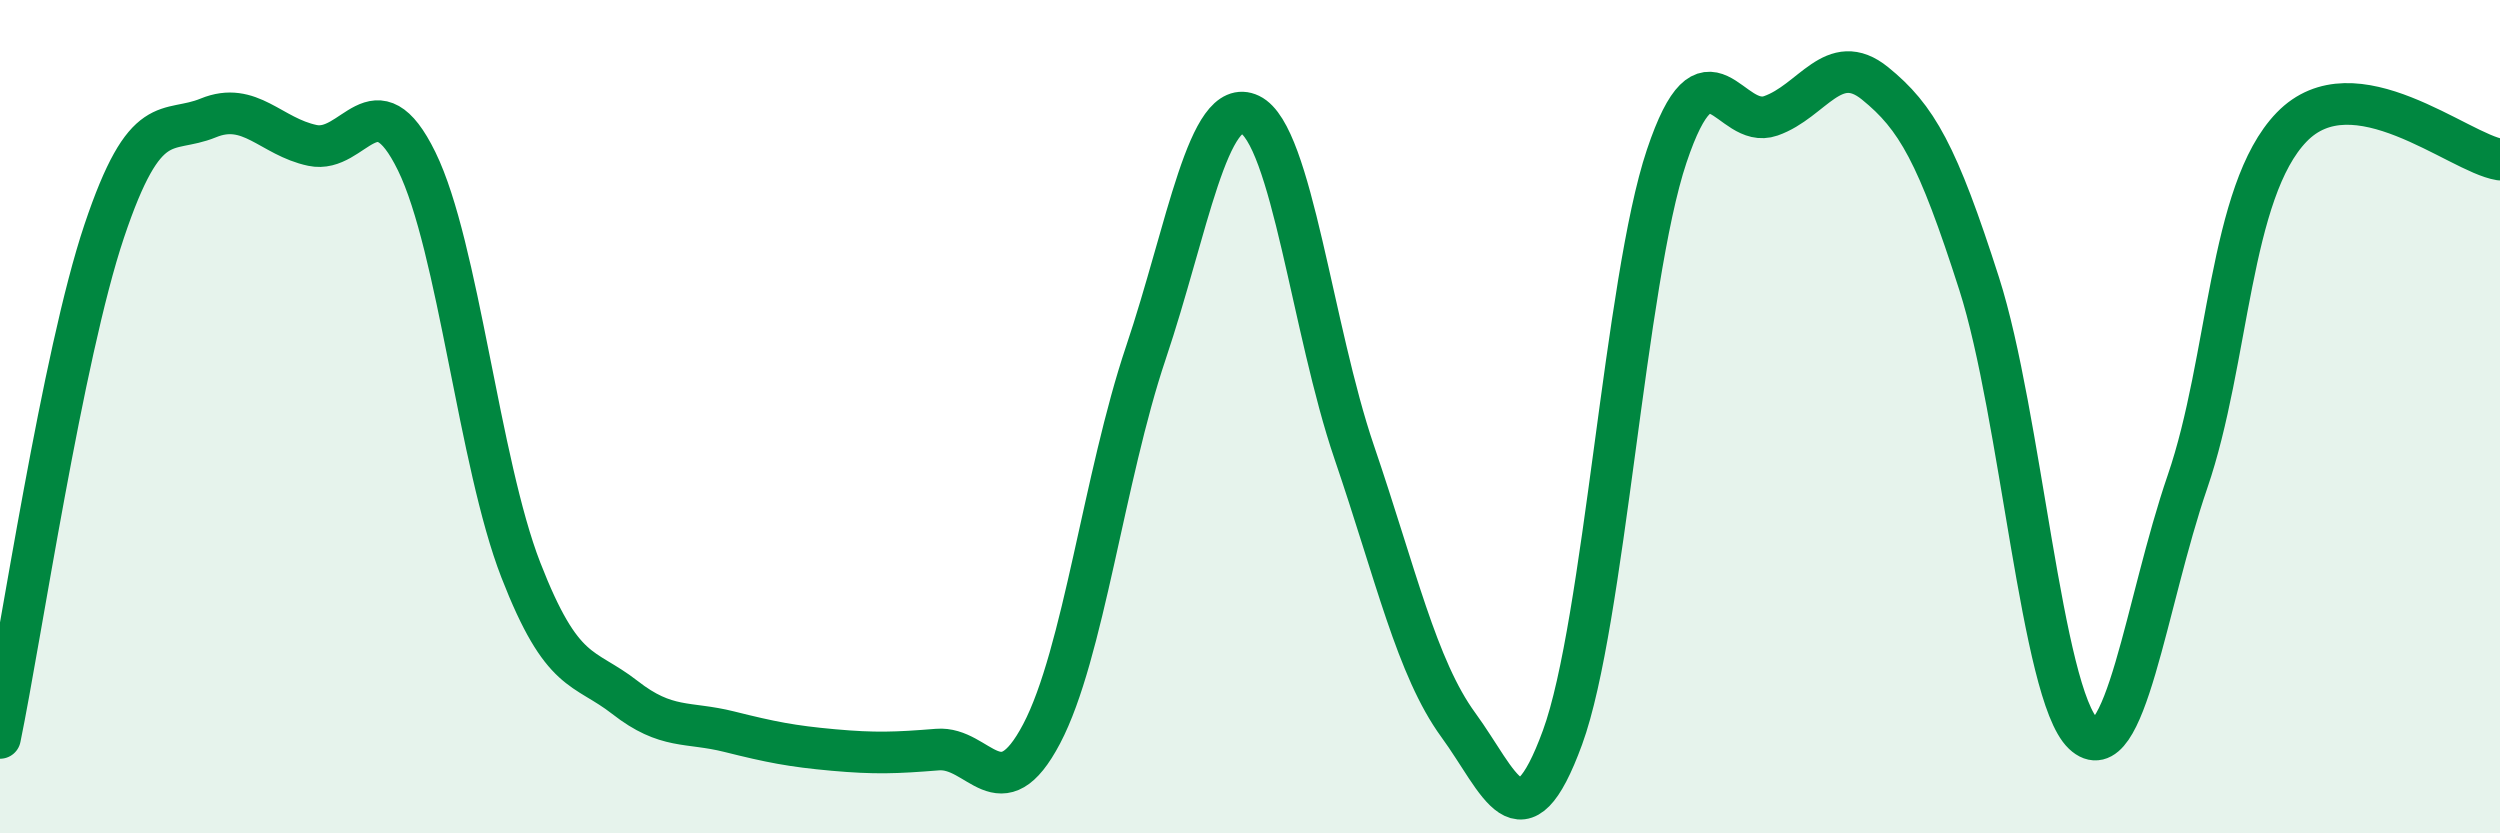
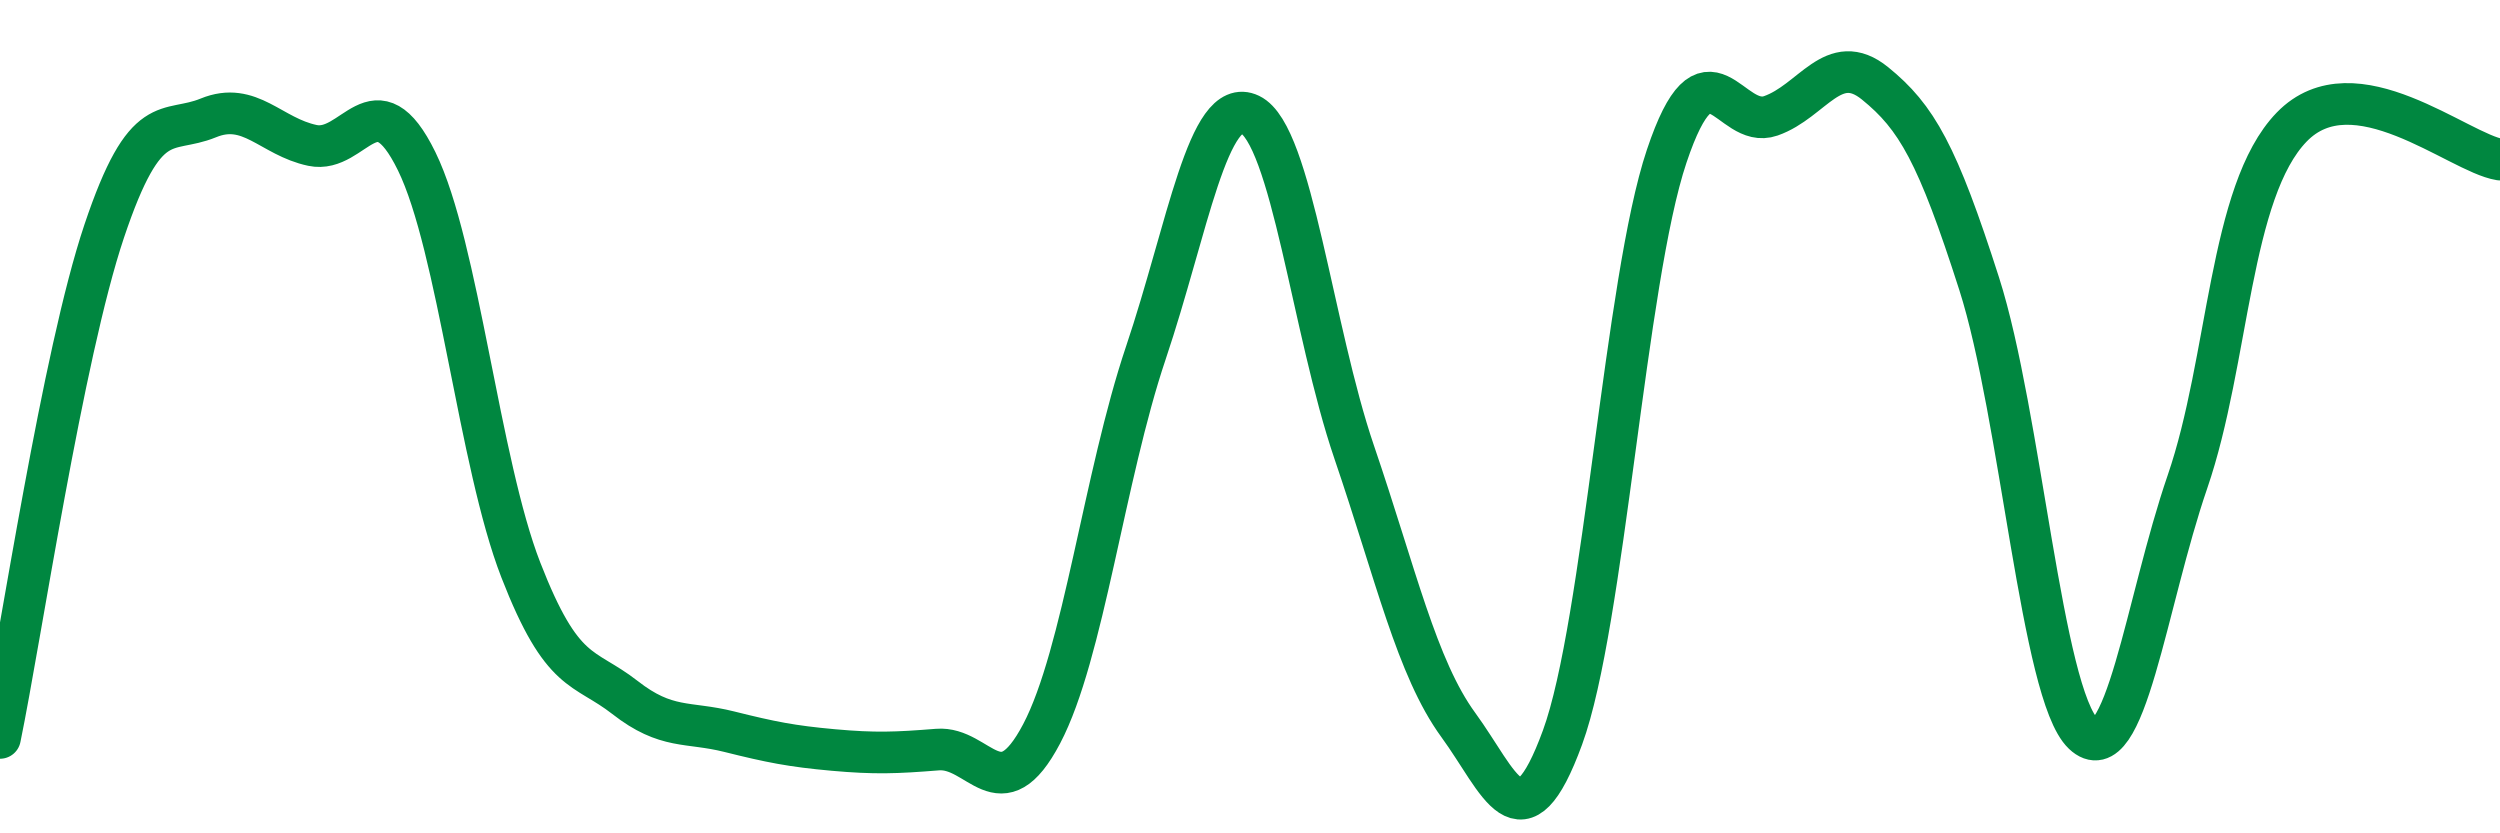
<svg xmlns="http://www.w3.org/2000/svg" width="60" height="20" viewBox="0 0 60 20">
-   <path d="M 0,17.71 C 0.5,15.28 1.5,8.53 2.5,5.55 C 3.5,2.57 4,3.24 5,2.83 C 6,2.42 6.5,3.28 7.5,3.49 C 8.5,3.7 9,1.83 10,3.87 C 11,5.91 11.5,11.11 12.5,13.68 C 13.5,16.25 14,15.96 15,16.74 C 16,17.52 16.5,17.31 17.5,17.56 C 18.5,17.81 19,17.91 20,18 C 21,18.09 21.5,18.07 22.5,17.99 C 23.5,17.91 24,19.51 25,17.61 C 26,15.71 26.5,11.44 27.5,8.47 C 28.5,5.5 29,2.27 30,2.75 C 31,3.23 31.5,7.92 32.5,10.85 C 33.5,13.78 34,16.03 35,17.4 C 36,18.77 36.5,20.43 37.5,17.7 C 38.5,14.97 39,6.73 40,3.75 C 41,0.77 41.5,3.13 42.5,2.78 C 43.5,2.43 44,1.19 45,2 C 46,2.81 46.5,3.69 47.5,6.81 C 48.5,9.93 49,16.66 50,17.61 C 51,18.56 51.5,14.47 52.5,11.56 C 53.5,8.65 53.5,4.6 55,3.05 C 56.5,1.5 59,3.67 60,3.83L60 20L0 20Z" fill="#008740" opacity="0.1" stroke-linecap="round" stroke-linejoin="round" />
  <path d="M 0,17.71 C 0.5,15.28 1.5,8.53 2.5,5.55 C 3.5,2.57 4,3.24 5,2.83 C 6,2.42 6.5,3.28 7.5,3.49 C 8.5,3.7 9,1.83 10,3.87 C 11,5.91 11.5,11.11 12.5,13.68 C 13.5,16.25 14,15.96 15,16.74 C 16,17.52 16.5,17.31 17.5,17.56 C 18.5,17.81 19,17.91 20,18 C 21,18.09 21.5,18.07 22.5,17.99 C 23.5,17.91 24,19.51 25,17.61 C 26,15.71 26.5,11.44 27.5,8.47 C 28.5,5.5 29,2.27 30,2.75 C 31,3.23 31.5,7.92 32.5,10.85 C 33.5,13.78 34,16.03 35,17.4 C 36,18.77 36.5,20.43 37.5,17.7 C 38.5,14.97 39,6.73 40,3.75 C 41,0.77 41.5,3.13 42.5,2.78 C 43.5,2.43 44,1.19 45,2 C 46,2.81 46.5,3.69 47.5,6.81 C 48.5,9.93 49,16.66 50,17.61 C 51,18.56 51.5,14.47 52.5,11.56 C 53.5,8.65 53.5,4.6 55,3.05 C 56.5,1.5 59,3.67 60,3.83" stroke="#008740" stroke-width="1" fill="none" stroke-linecap="round" stroke-linejoin="round" />
</svg>